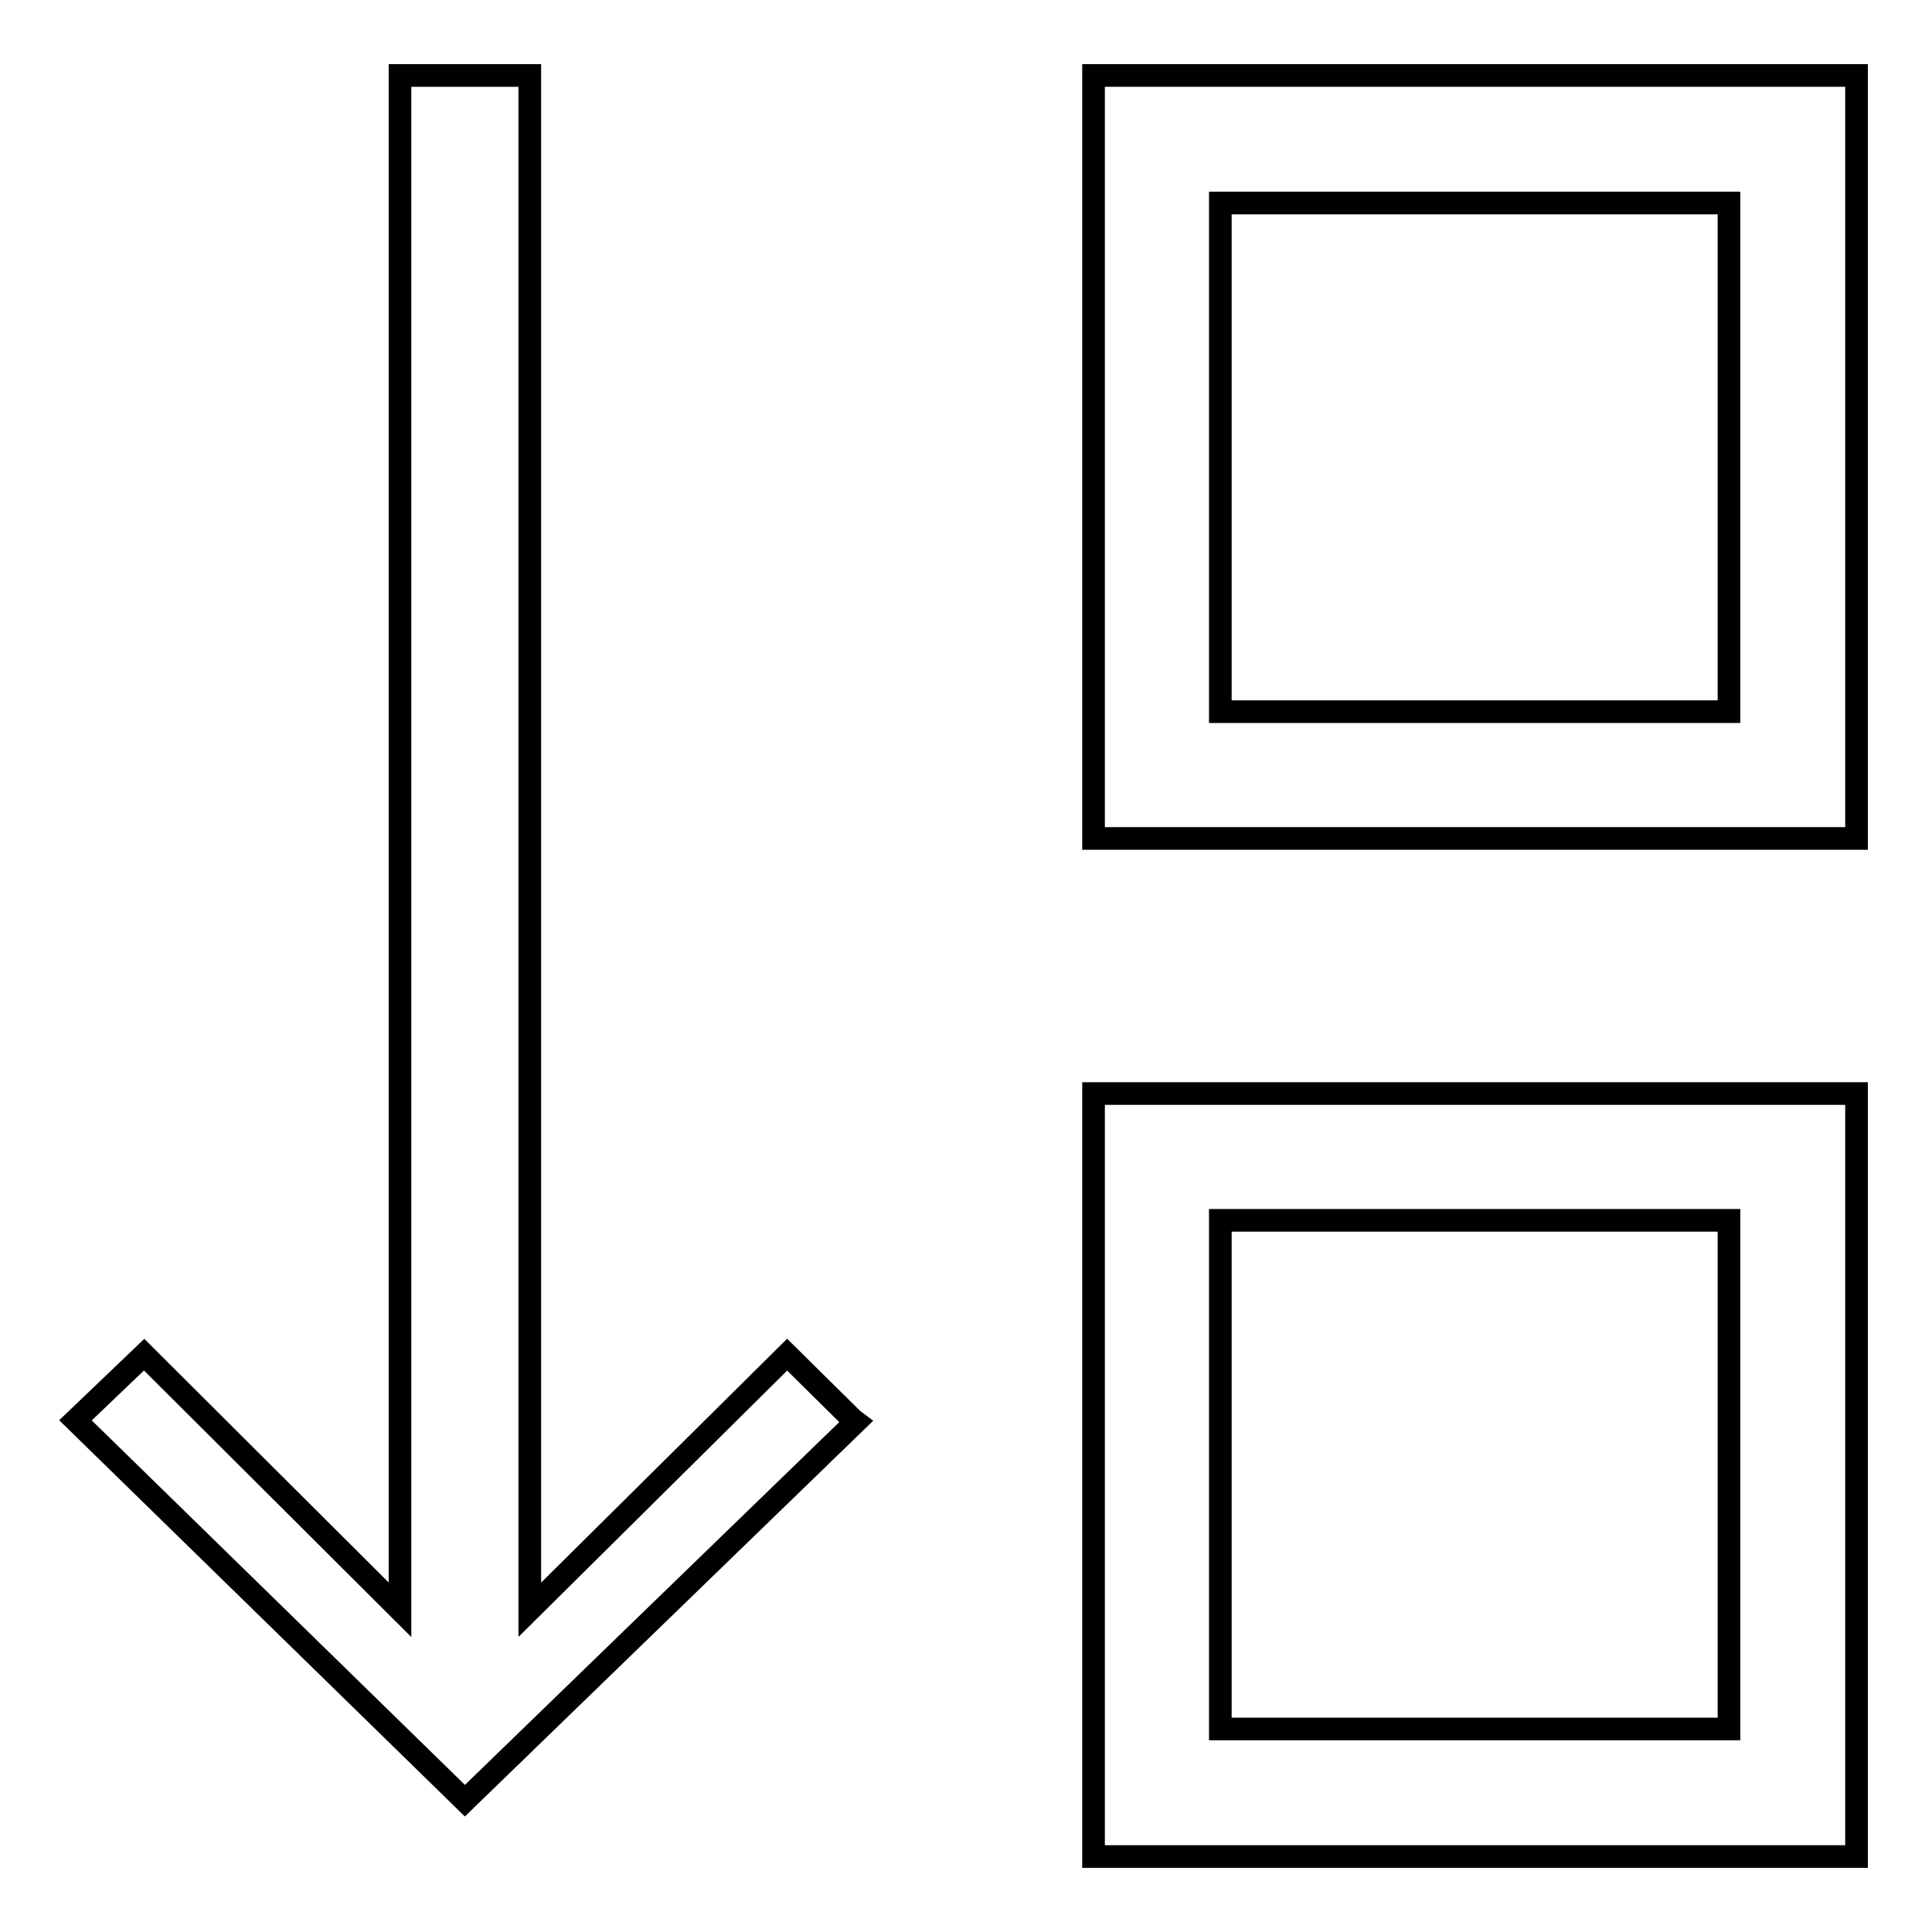
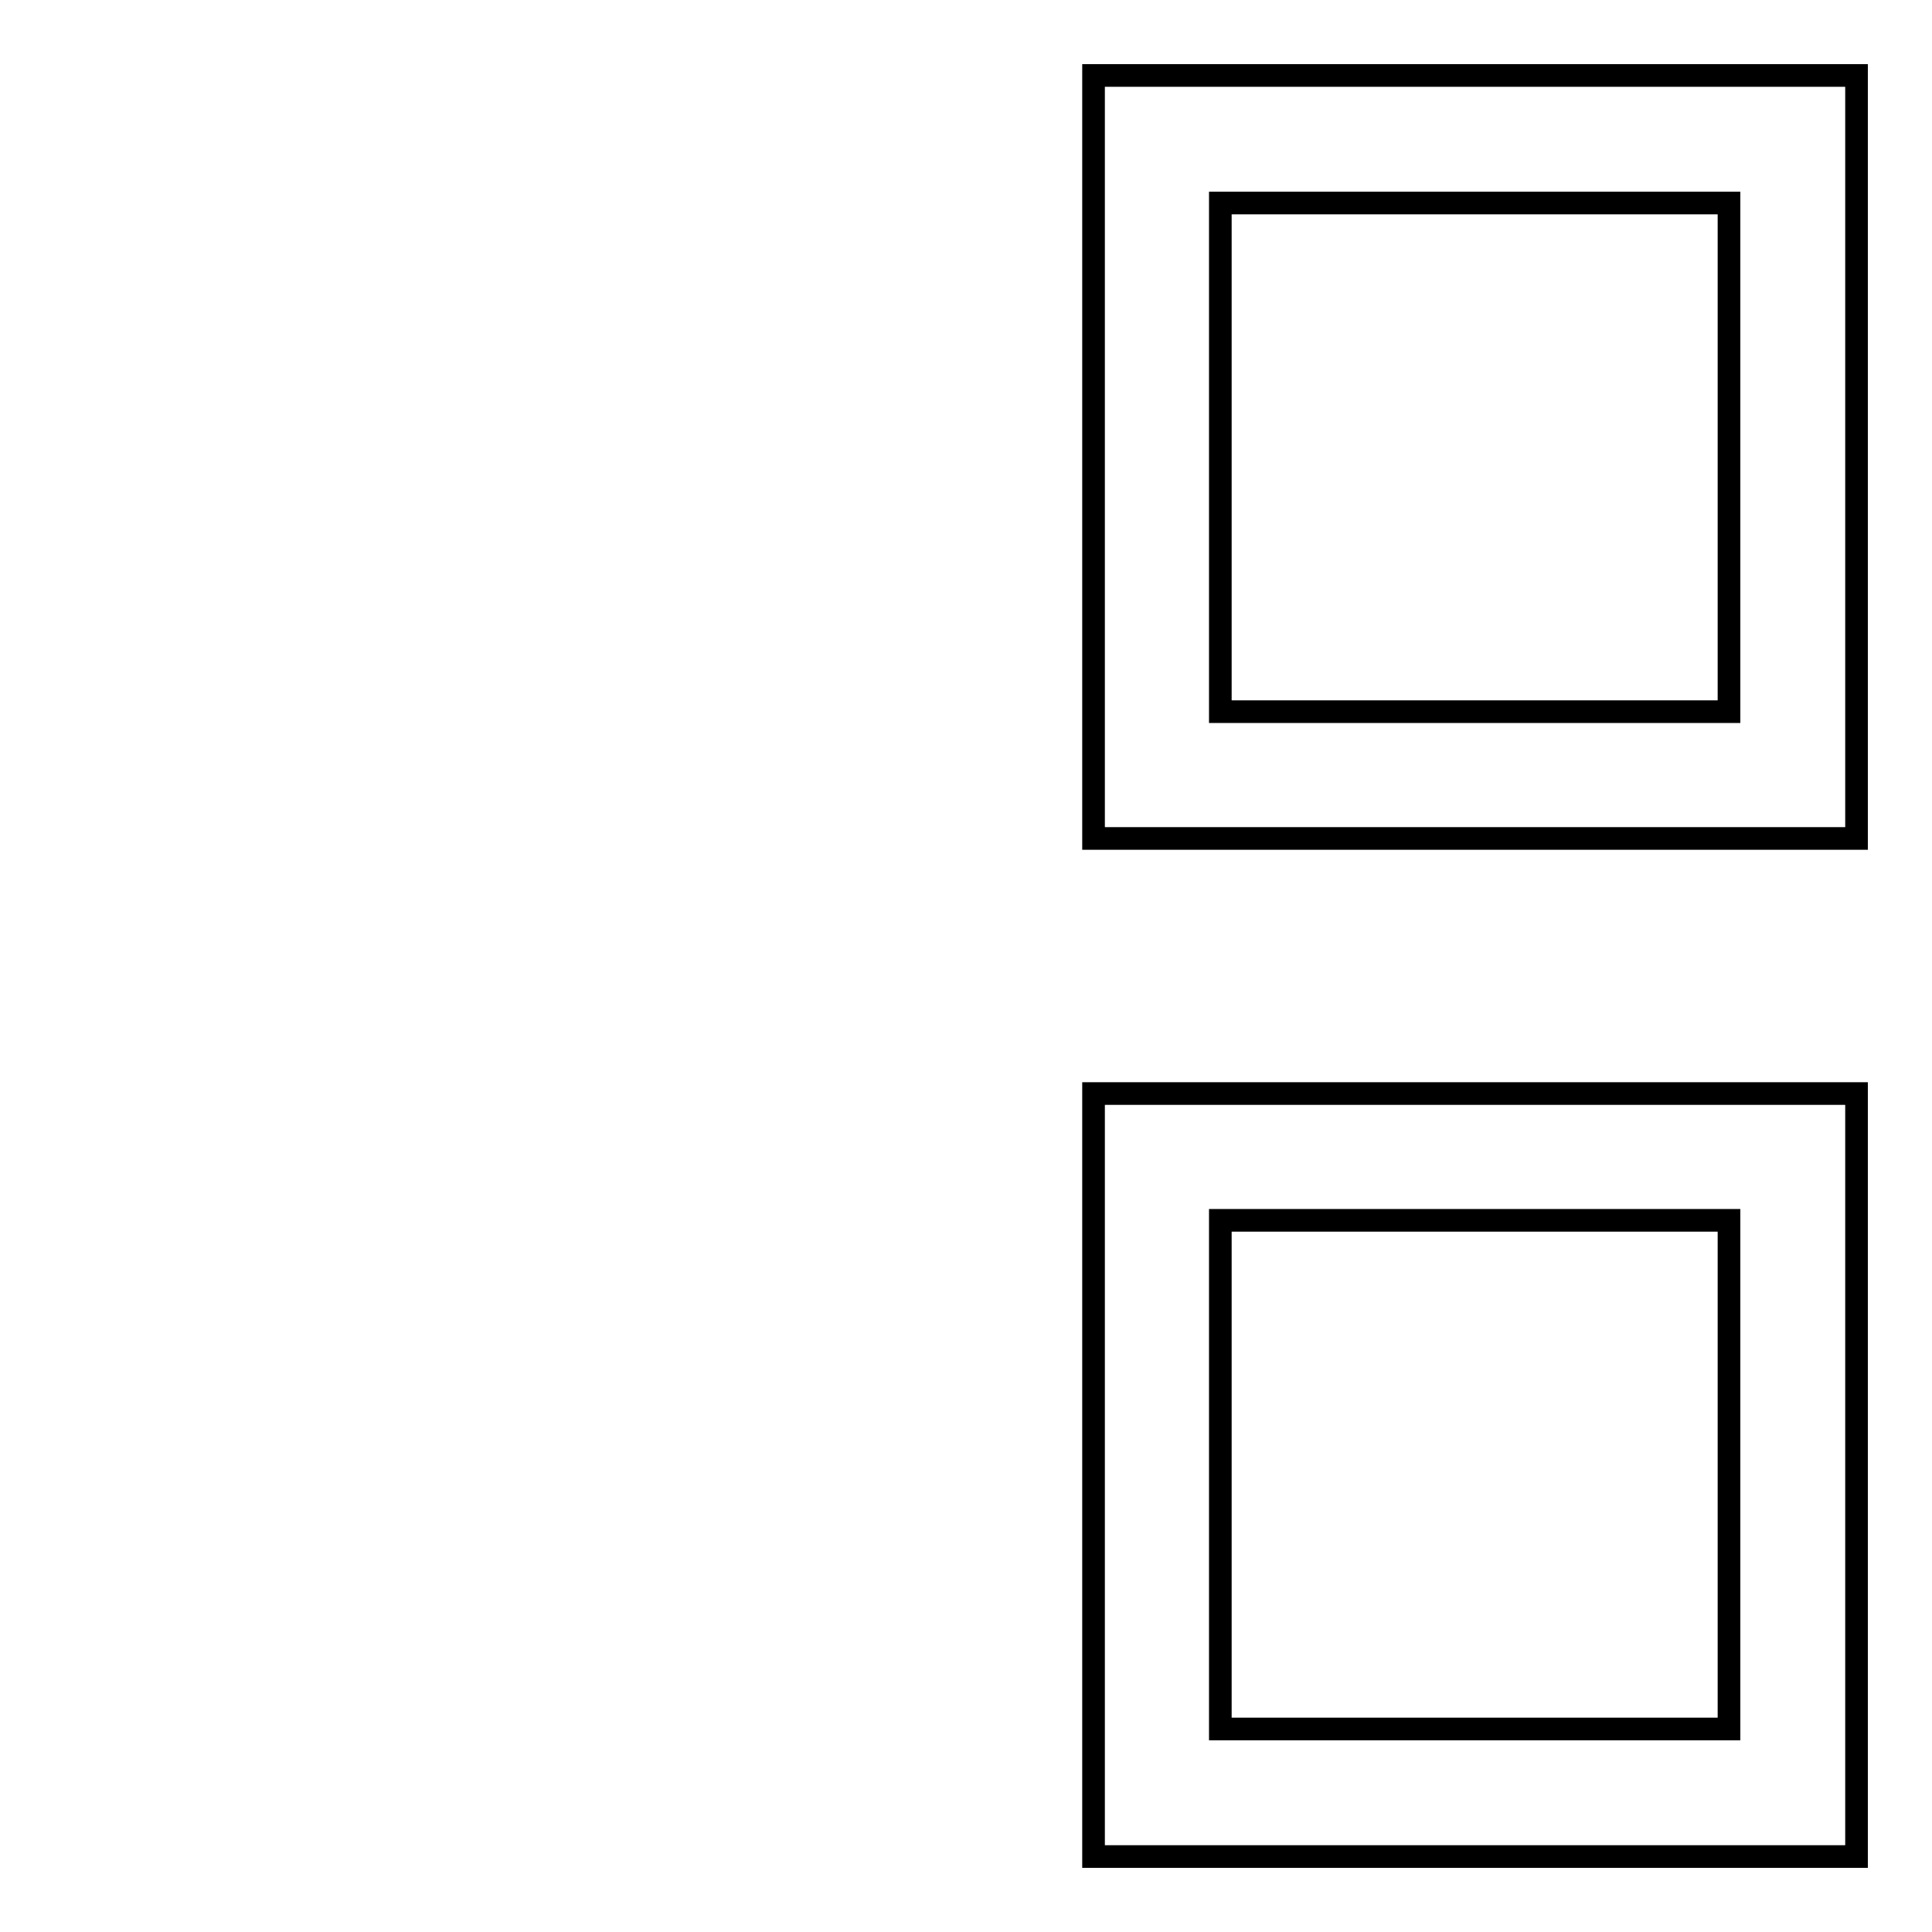
<svg xmlns="http://www.w3.org/2000/svg" version="1.1" x="0px" y="0px" viewBox="0 0 256 256" enable-background="new 0 0 256 256" xml:space="preserve">
  <g>
    <g>
-       <path stroke-width="3" fill-opacity="0" stroke="#000000" d="M113,188.1l-8.7-8.6l-34.1,33.8V10H53v203.3l-33.9-33.8l-9.1,8.7l51.6,50.4l51.8-50.2L113,188.1z" />
      <path stroke-width="3" fill-opacity="0" stroke="#000000" d="M144.9,10v101.1H246V10H144.9z M229.1,94.3h-67.4V26.9h67.4V94.3z" />
      <path stroke-width="3" fill-opacity="0" stroke="#000000" d="M144.9,144.9V246H246V144.9H144.9z M229.1,229.1h-67.4v-67.4h67.4V229.1z" />
    </g>
  </g>
</svg>